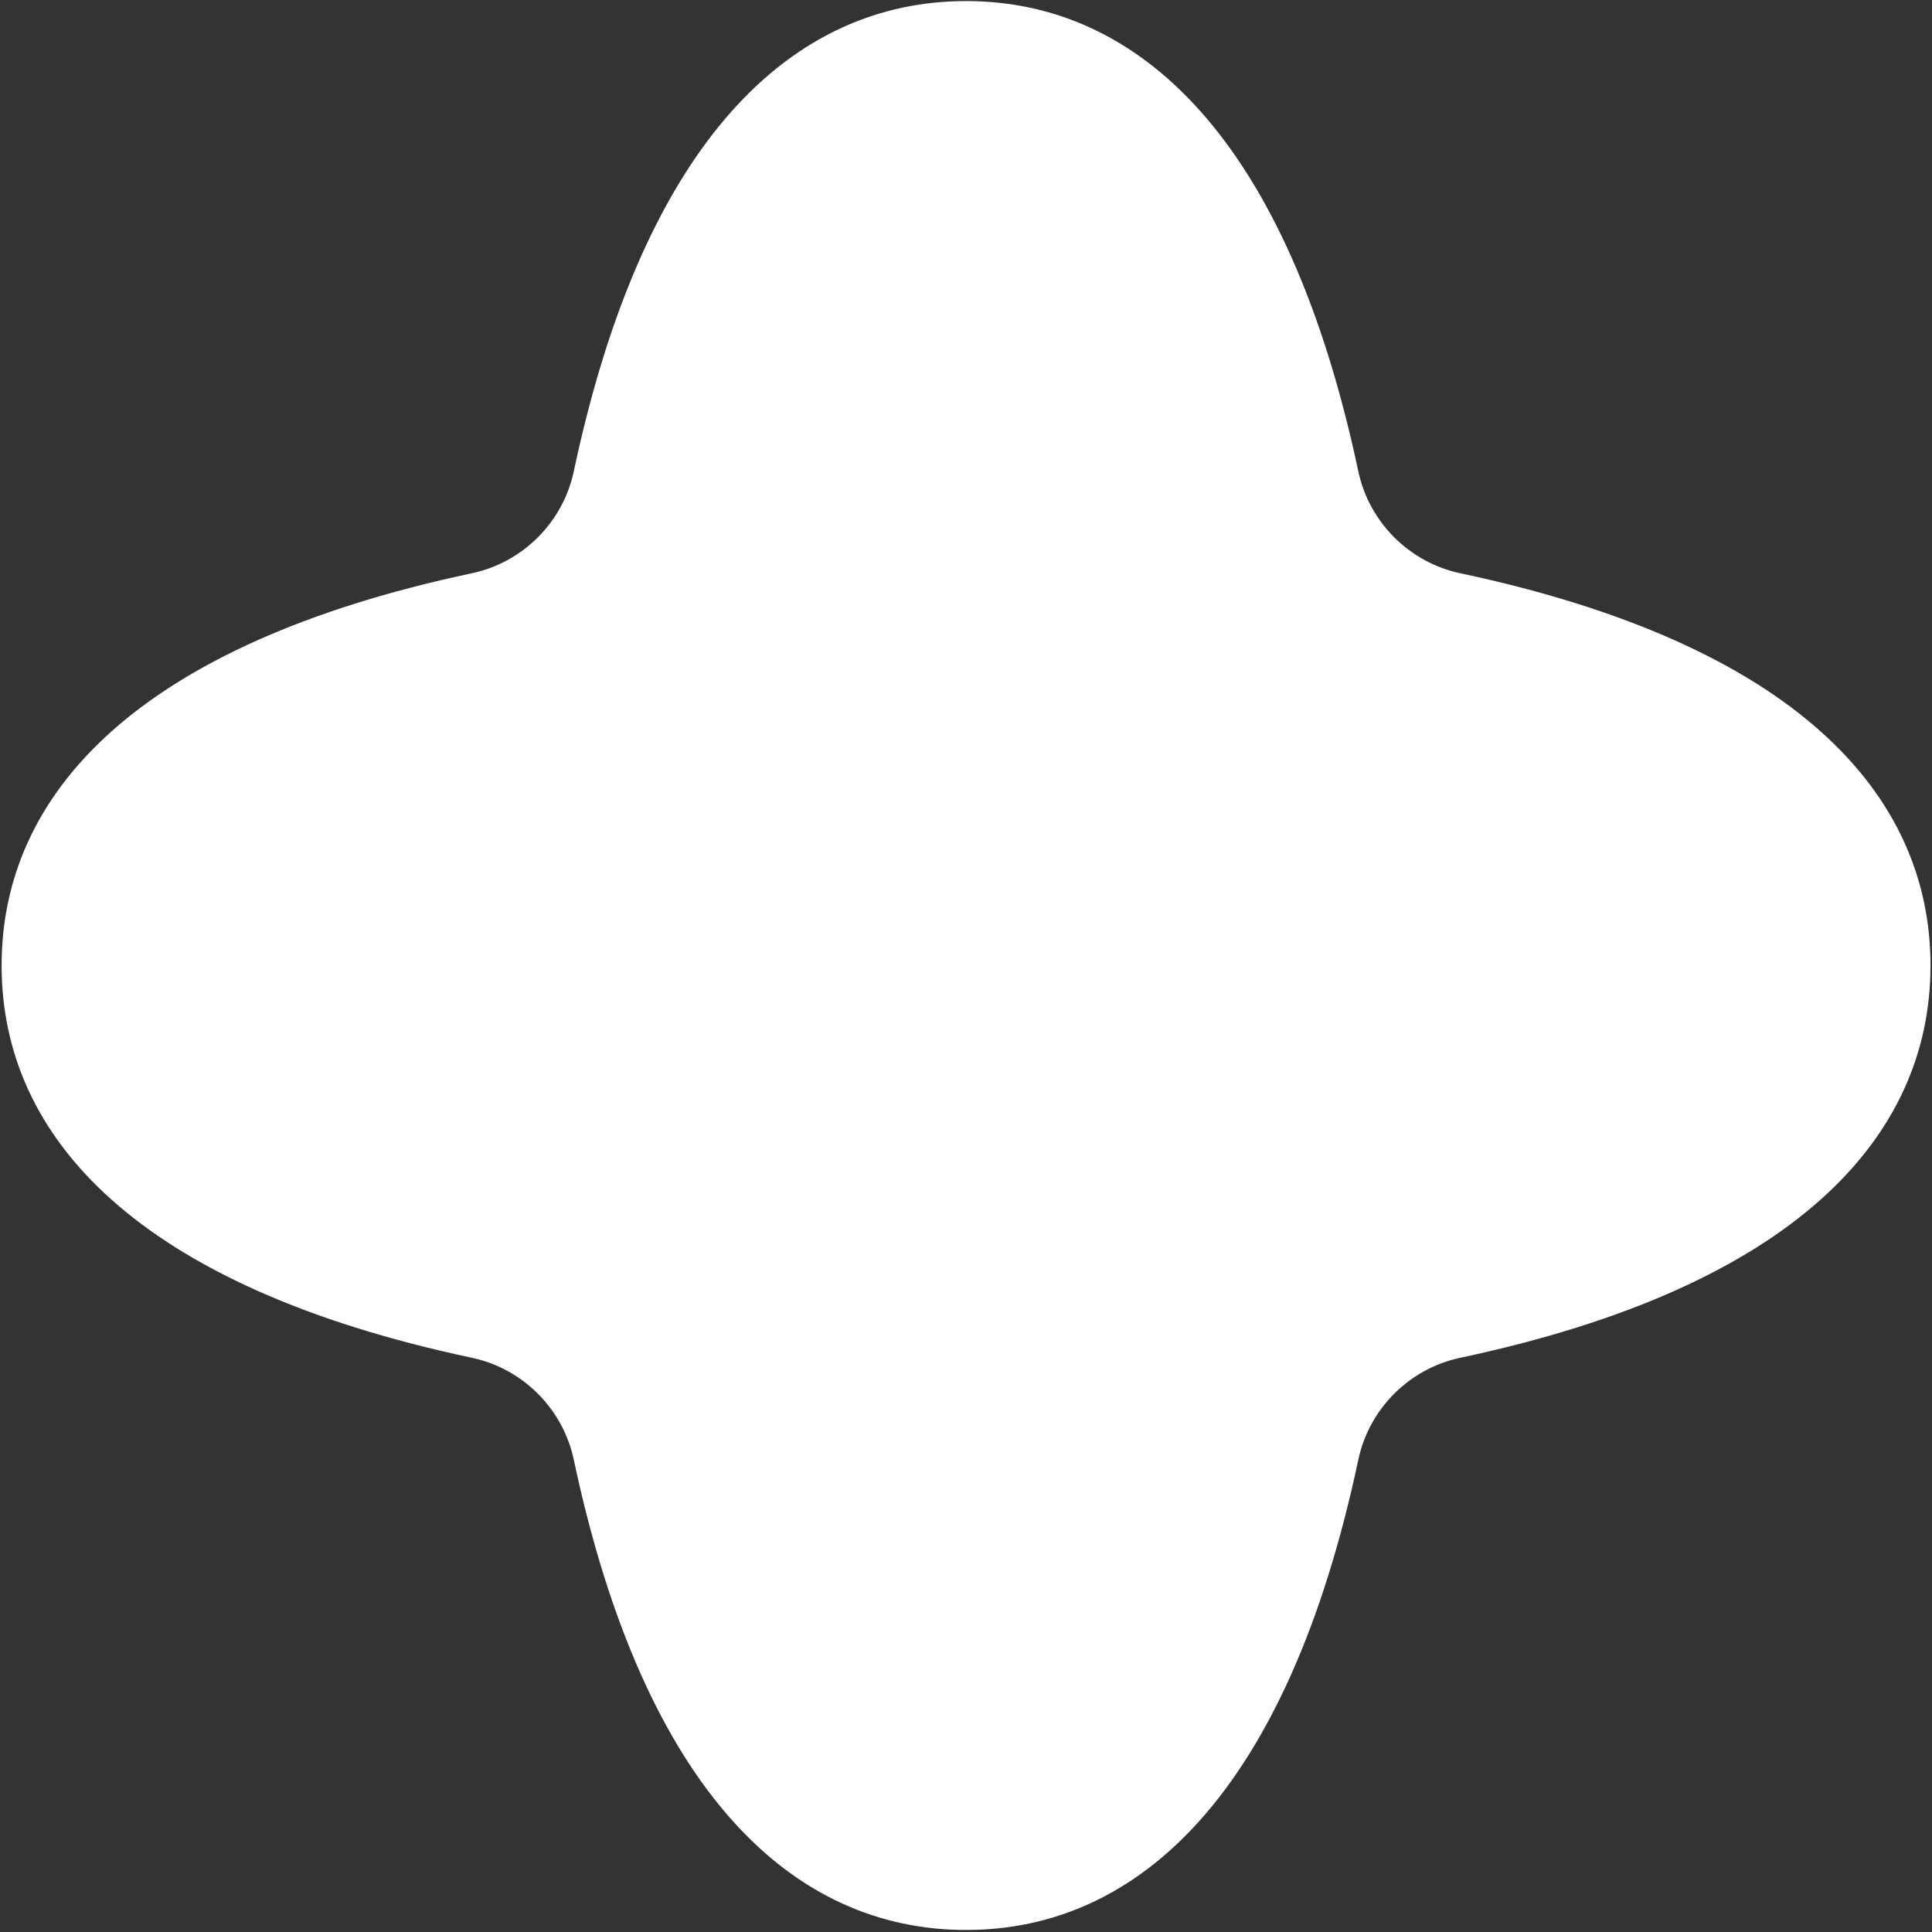
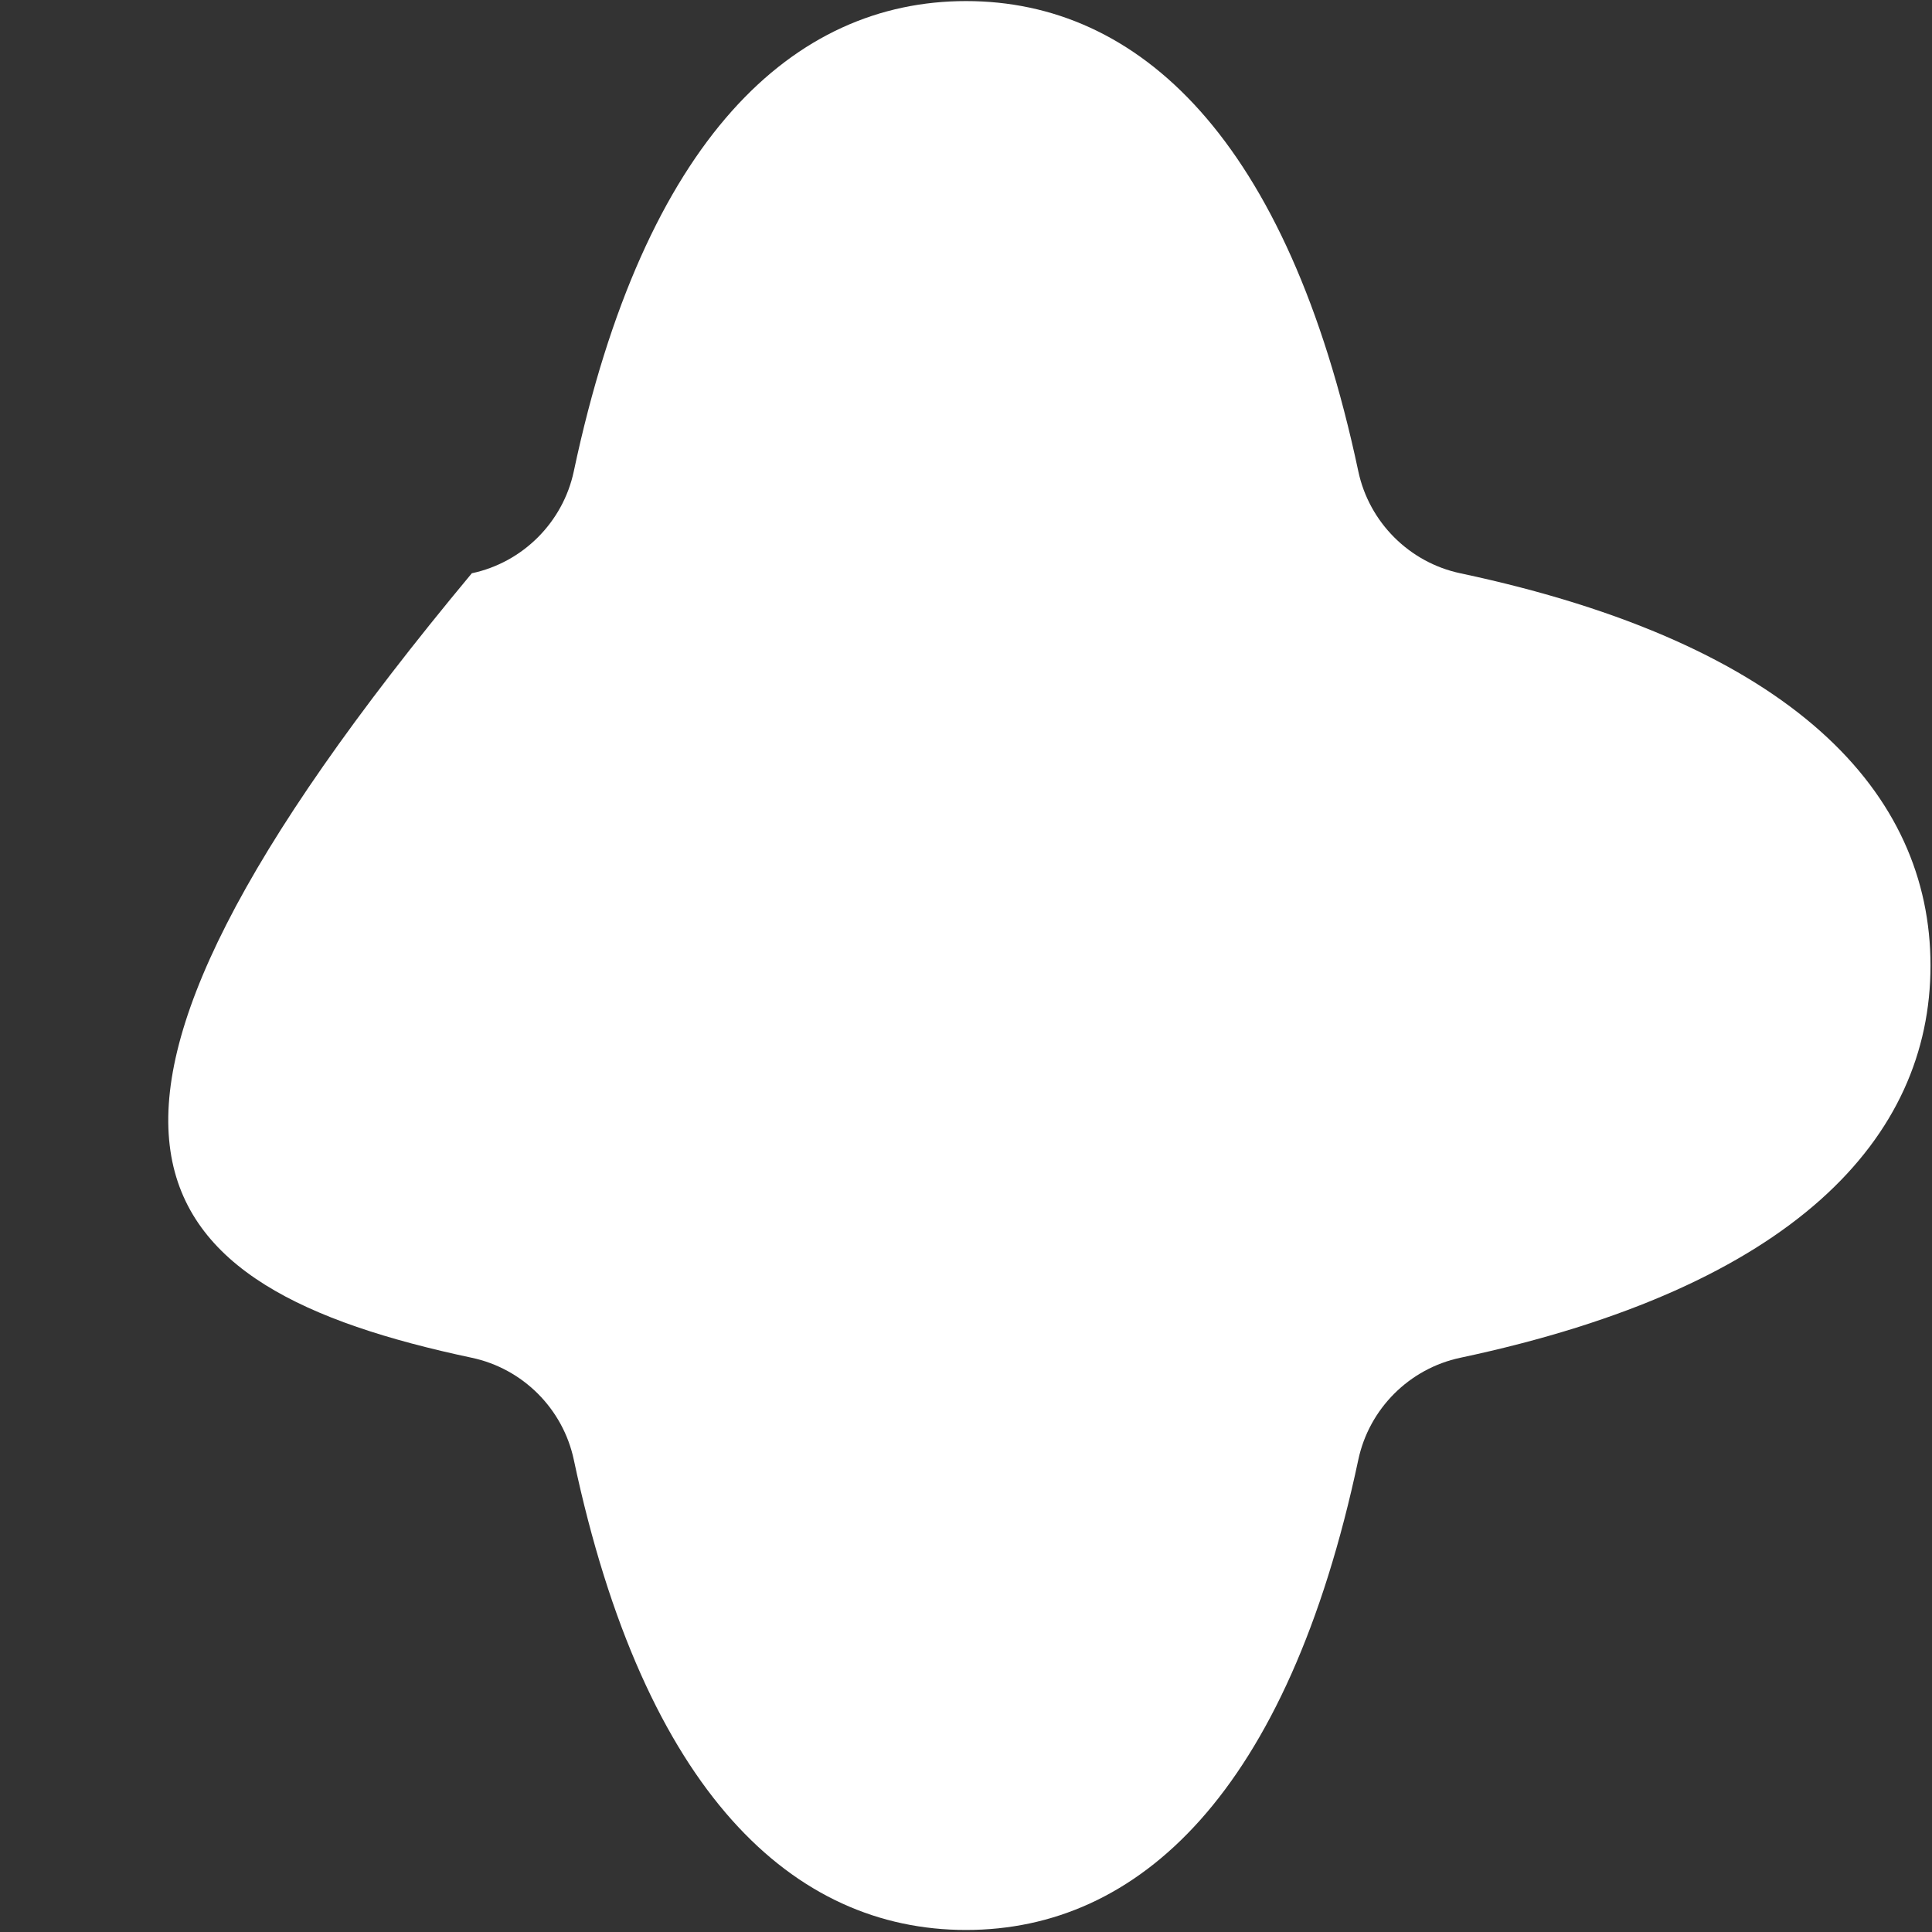
<svg xmlns="http://www.w3.org/2000/svg" width="621" height="621" viewBox="0 0 621 621" fill="none">
  <rect x="0" y="0" width="621" height="621" fill="#333333" stroke="none" />
-   <path fill-rule="evenodd" clip-rule="evenodd" d="M469.376 184.264C452.988 180.786 440.077 167.876 436.599 151.487C413.844 44.268 365.936 0.346 310.518 0.346C255.099 0.346 207.191 44.268 184.436 151.487C180.958 167.876 168.048 180.786 151.659 184.264C44.441 207.019 0.518 254.927 0.518 310.346C0.518 365.764 44.441 413.672 151.659 436.427C168.048 439.905 180.958 452.815 184.436 469.204C207.191 576.423 255.099 620.346 310.518 620.346C365.937 620.346 413.844 576.423 436.599 469.204C440.077 452.815 452.988 439.905 469.376 436.427C576.596 413.672 620.518 365.764 620.518 310.346C620.518 254.927 576.595 207.019 469.376 184.264Z" fill="white" />
+   <path fill-rule="evenodd" clip-rule="evenodd" d="M469.376 184.264C452.988 180.786 440.077 167.876 436.599 151.487C413.844 44.268 365.936 0.346 310.518 0.346C255.099 0.346 207.191 44.268 184.436 151.487C180.958 167.876 168.048 180.786 151.659 184.264C0.518 365.764 44.441 413.672 151.659 436.427C168.048 439.905 180.958 452.815 184.436 469.204C207.191 576.423 255.099 620.346 310.518 620.346C365.937 620.346 413.844 576.423 436.599 469.204C440.077 452.815 452.988 439.905 469.376 436.427C576.596 413.672 620.518 365.764 620.518 310.346C620.518 254.927 576.595 207.019 469.376 184.264Z" fill="white" />
</svg>